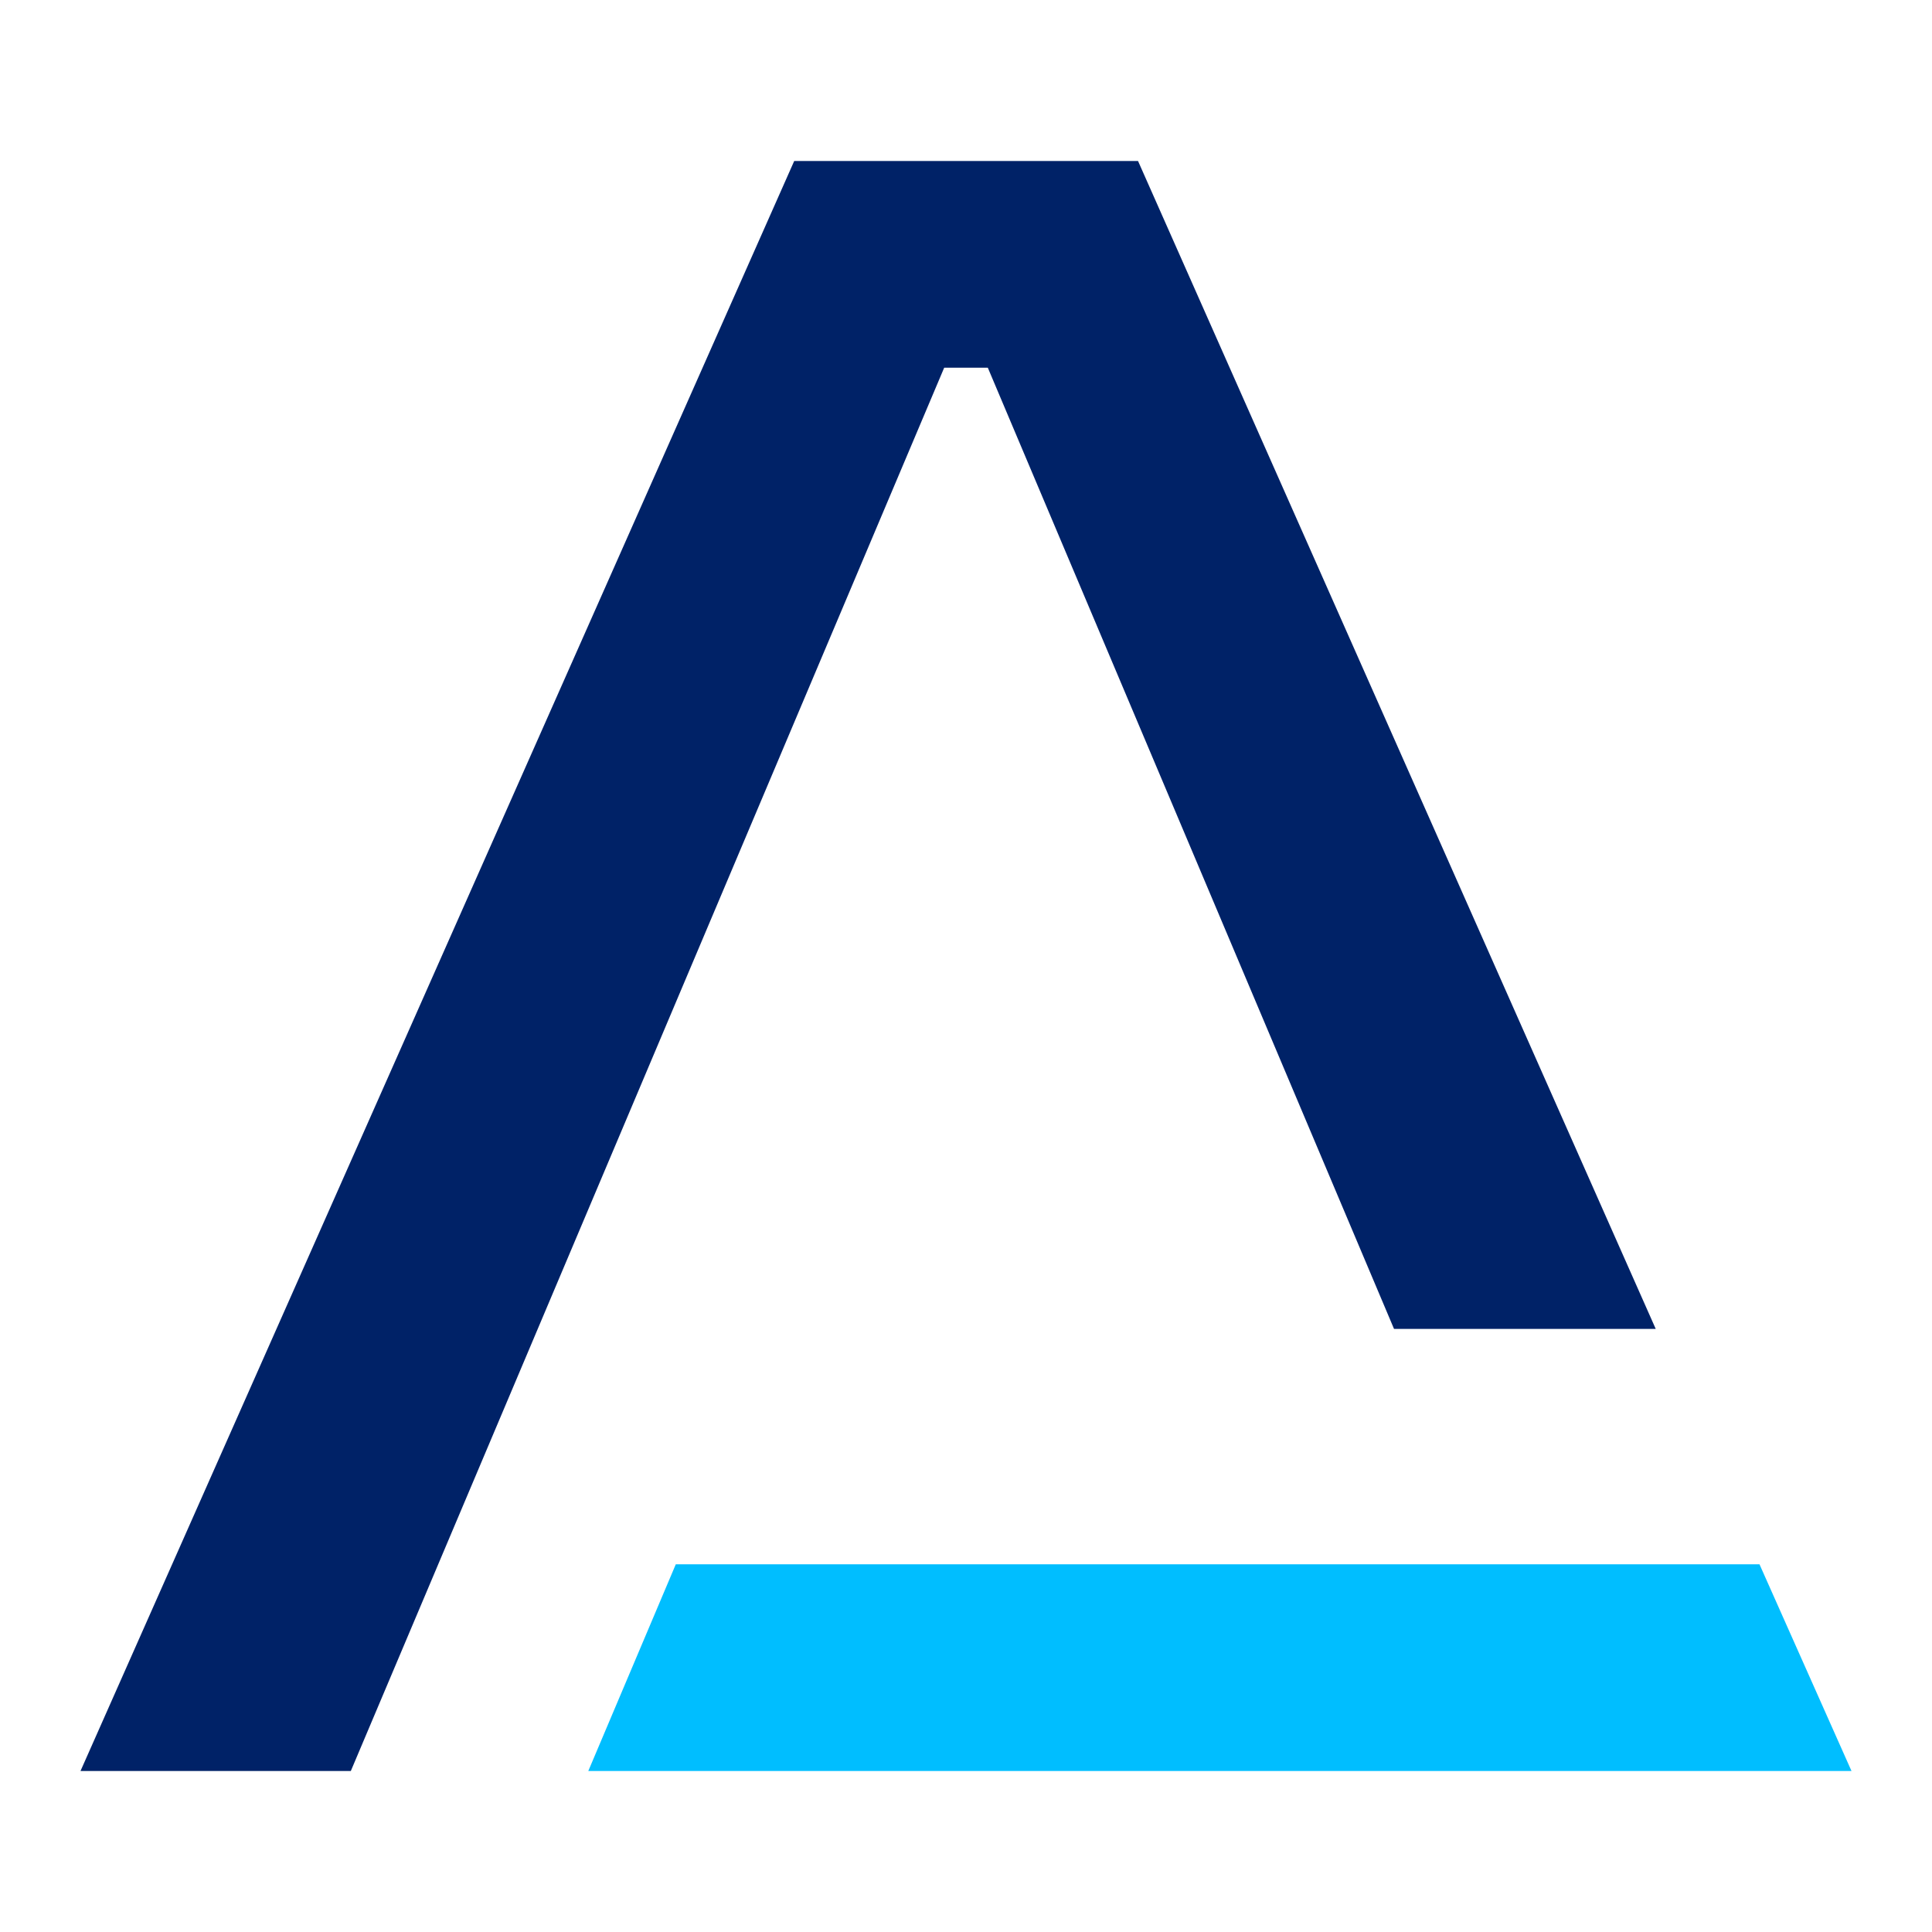
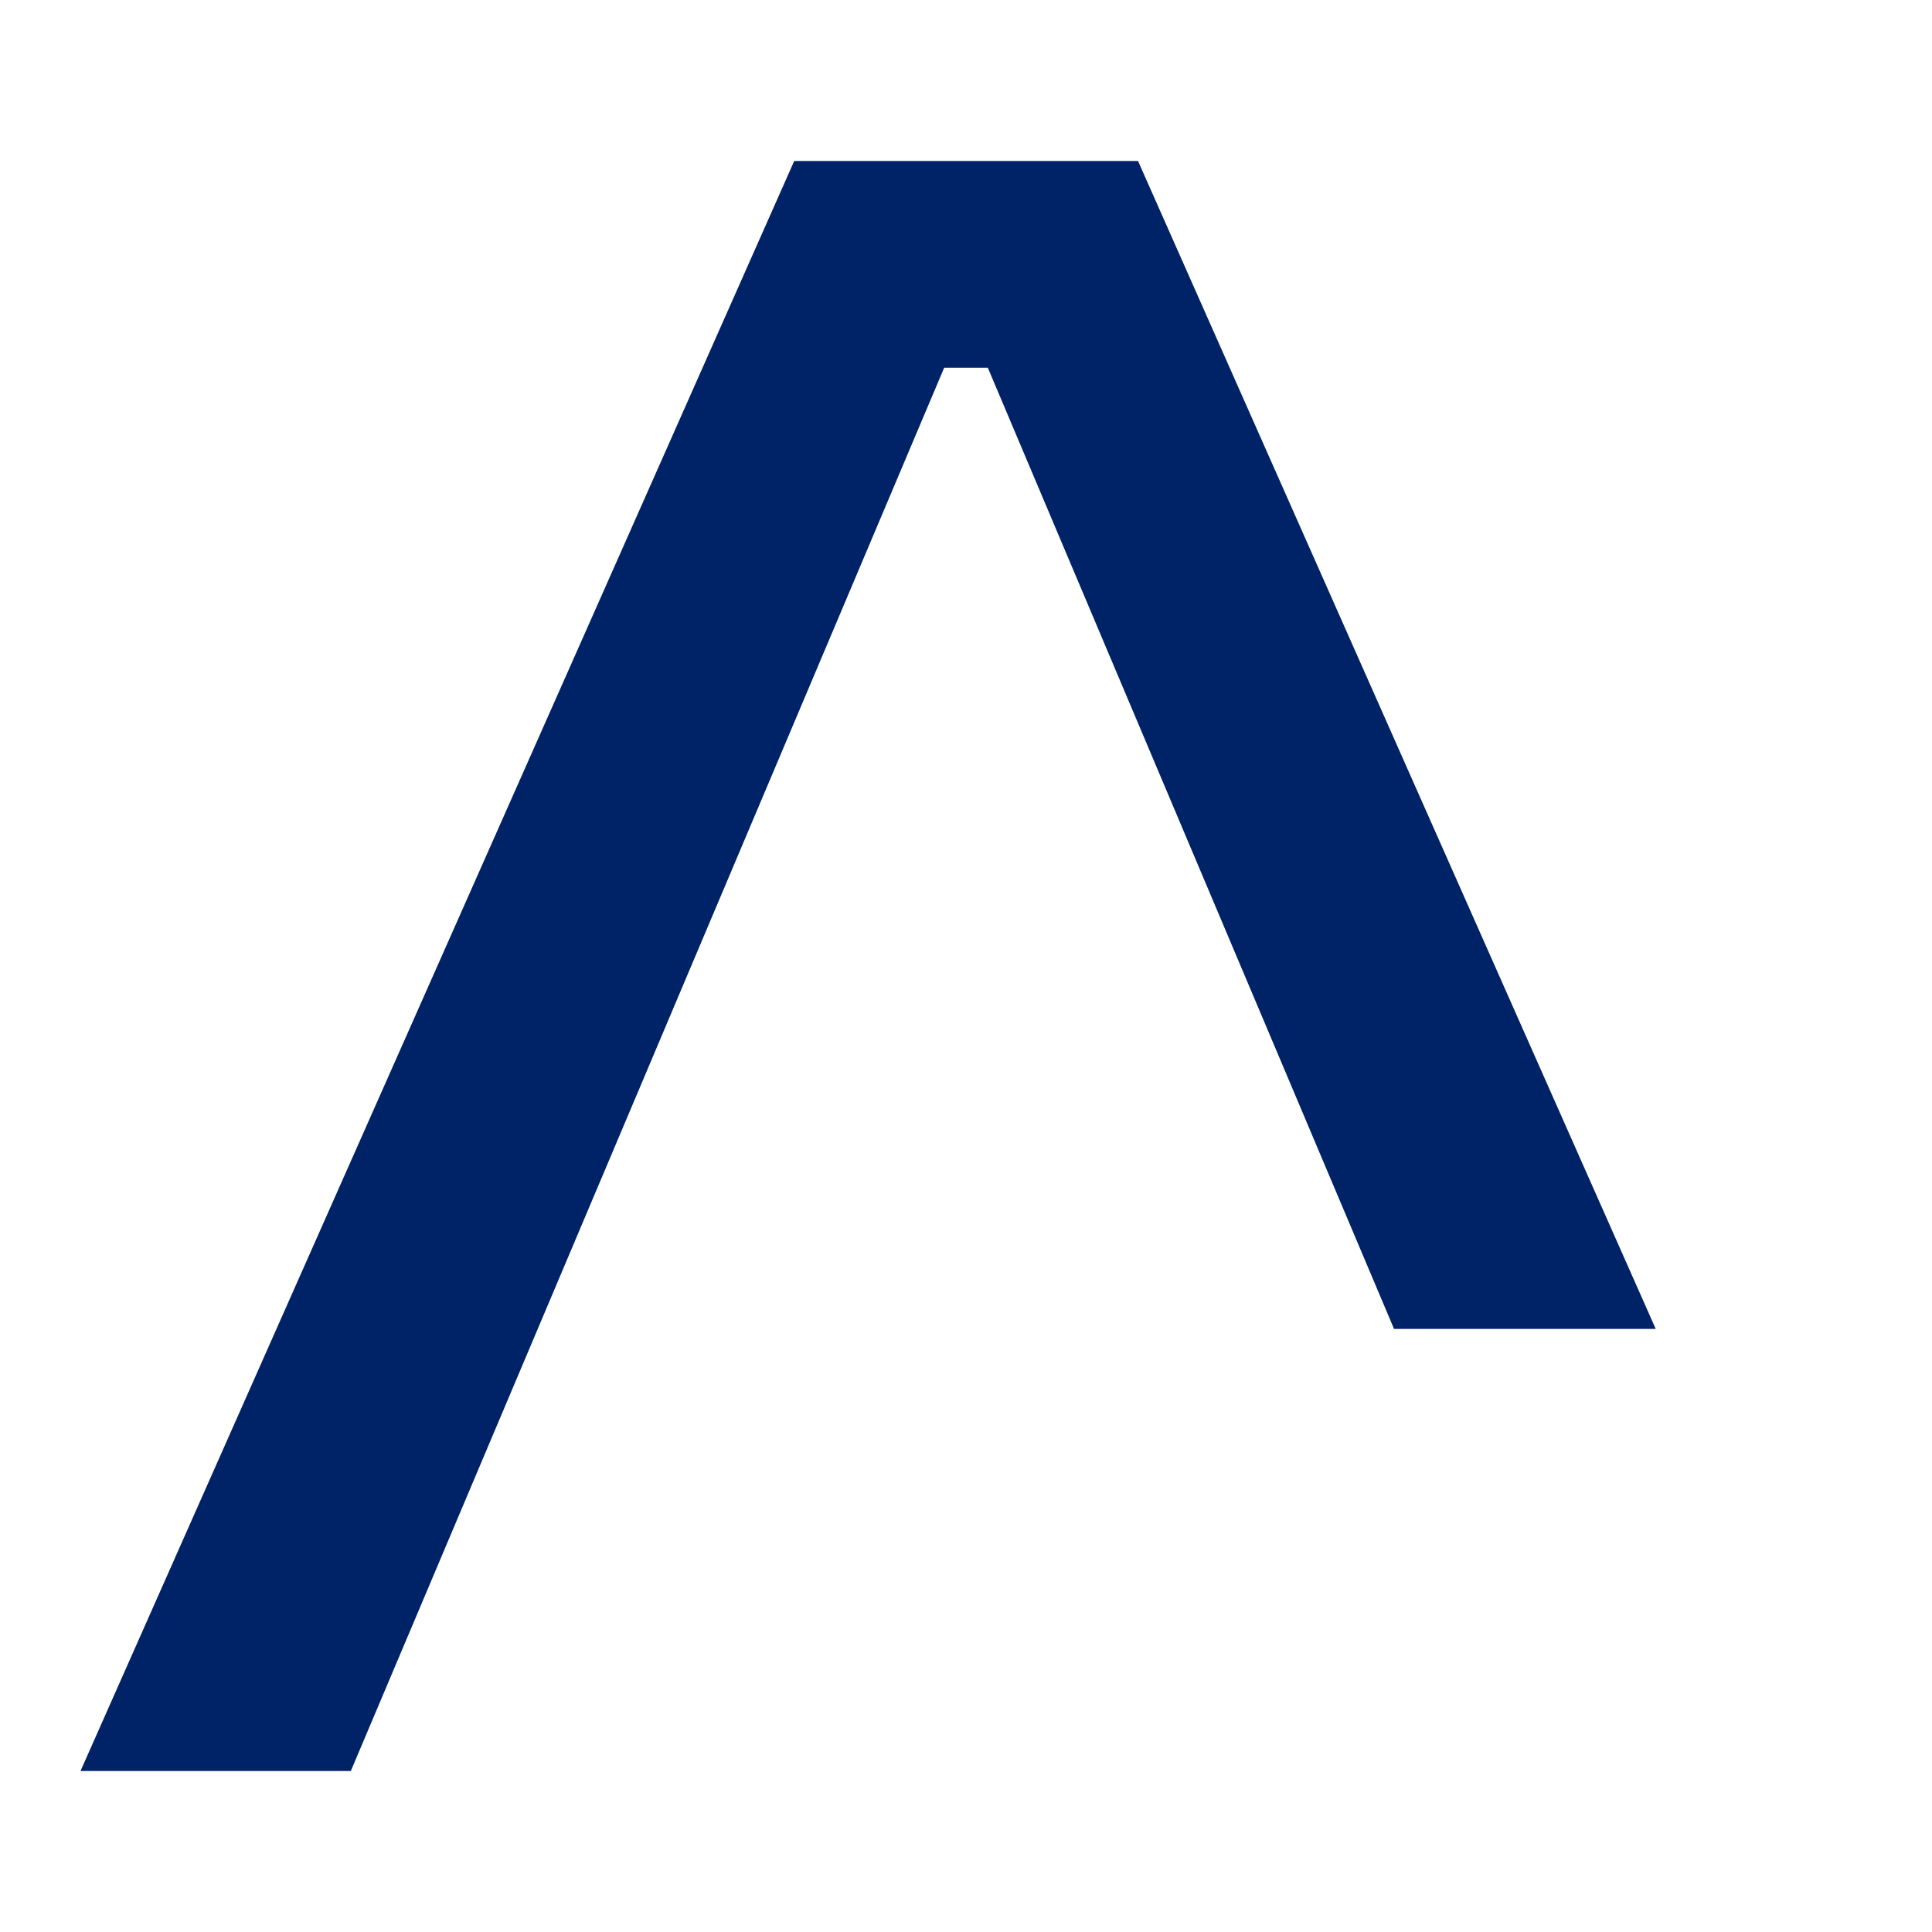
<svg xmlns="http://www.w3.org/2000/svg" version="1.1" width="24" height="24">
  <svg width="24" height="24" viewBox="0 0 24 24" fill="none">
    <path id="fav-a" fill-rule="evenodd" clip-rule="evenodd" d="M1 22H4.358L11.729 4.568H12.271L17.317 16.508H20.568L14.137 2H9.866L1 22Z" fill="#002267" />
-     <path fill-rule="evenodd" clip-rule="evenodd" d="M7.308 22H23L21.857 19.432H8.395L7.308 22Z" fill="#00BEFF" />
  </svg>
  <style>
    @media (prefers-color-scheme: light) {
      #fav-a {
        fill: #002267;
      }
    }

    @media (prefers-color-scheme: dark) {
      #fav-a {
        fill: white;
      }
    }
  </style>
</svg>